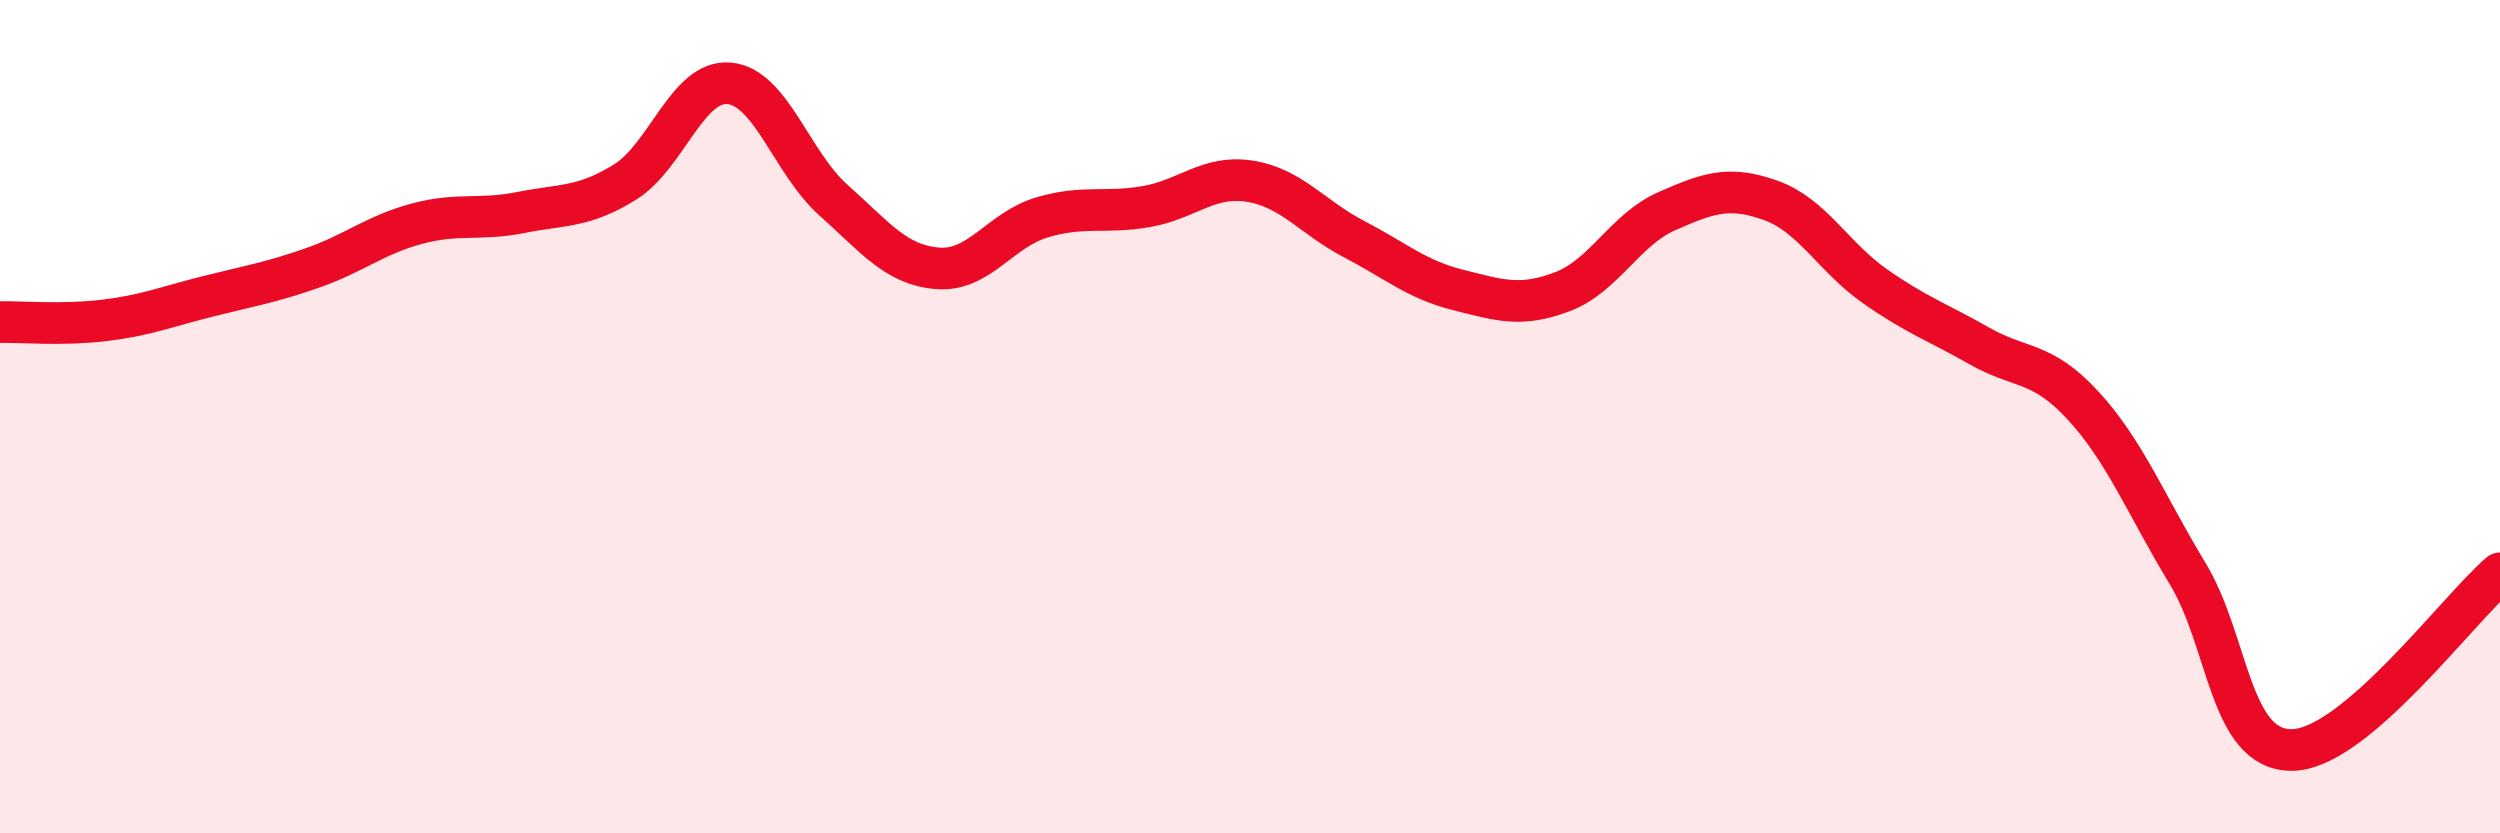
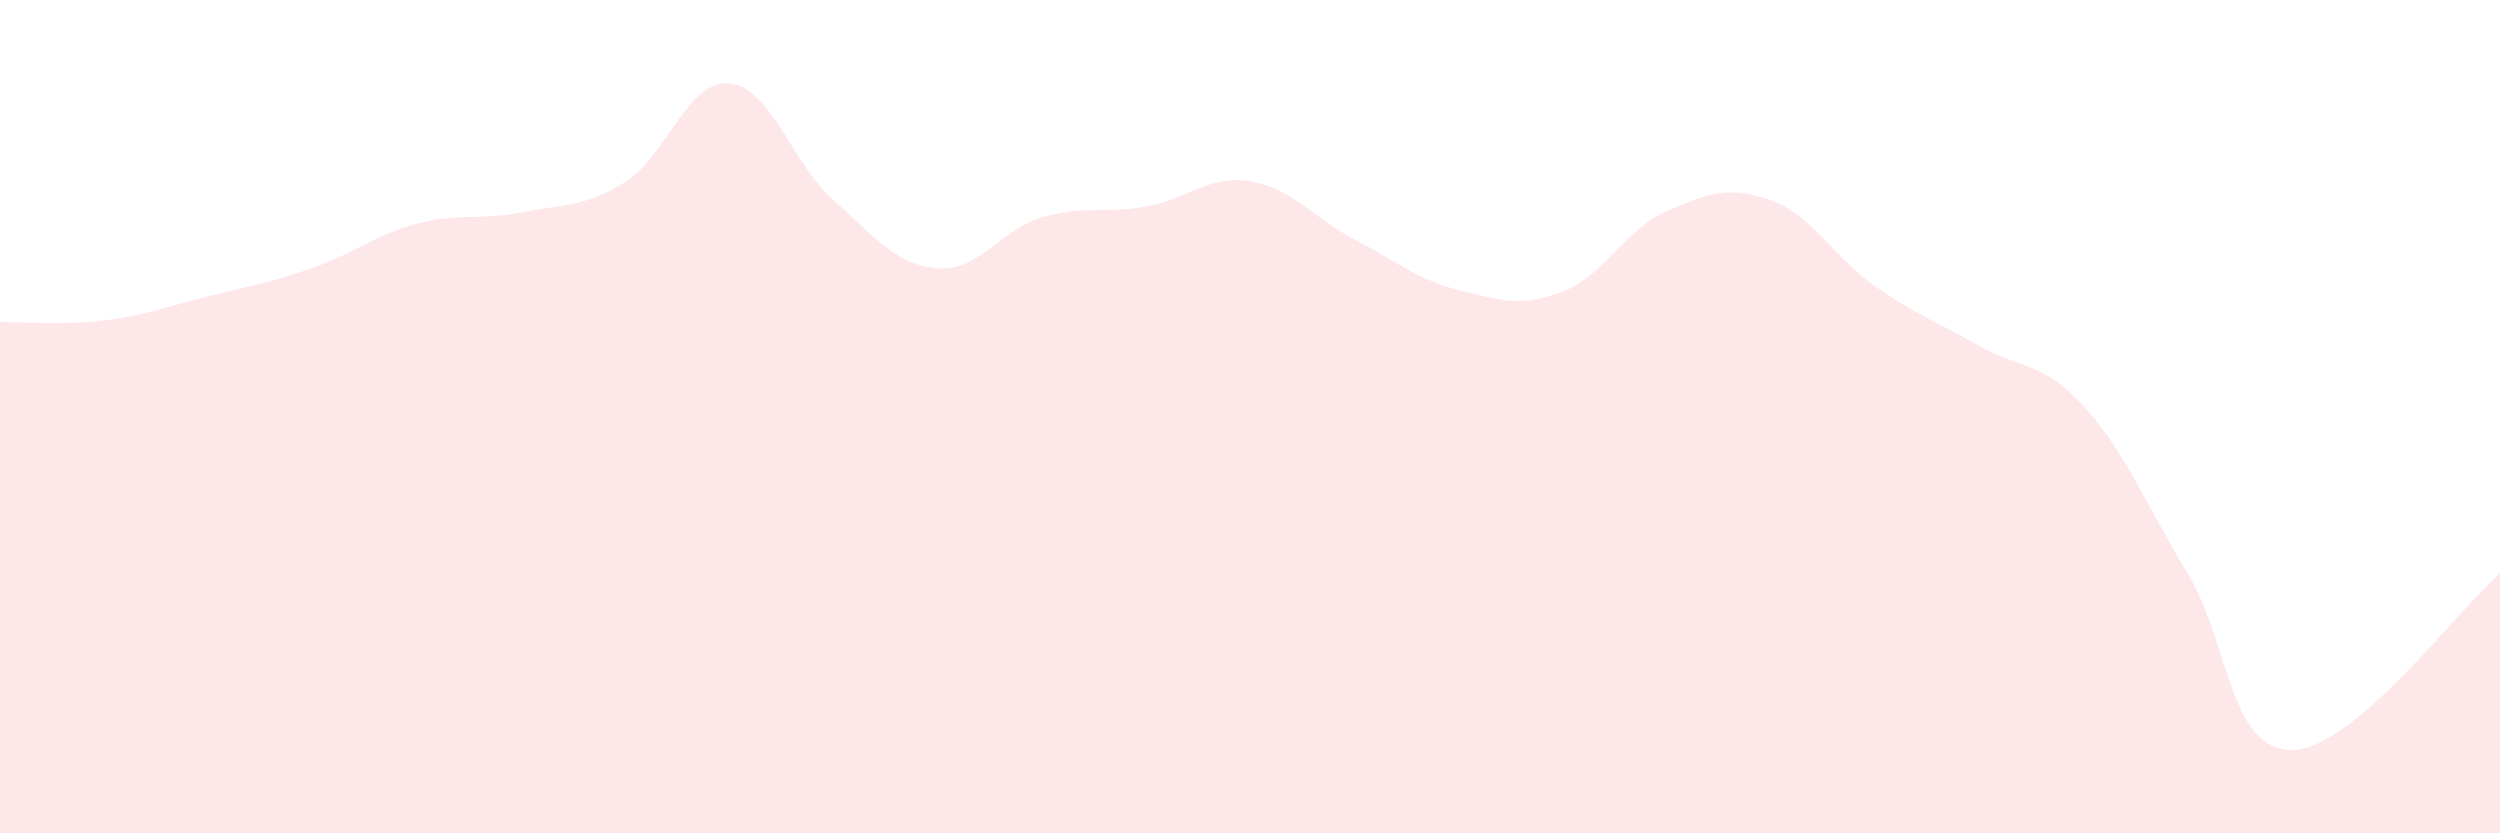
<svg xmlns="http://www.w3.org/2000/svg" width="60" height="20" viewBox="0 0 60 20">
  <path d="M 0,7.73 C 0.5,7.72 1.5,7.81 2.5,7.69 C 3.5,7.57 4,7.36 5,7.11 C 6,6.86 6.5,6.78 7.5,6.43 C 8.5,6.08 9,5.64 10,5.37 C 11,5.1 11.5,5.3 12.5,5.1 C 13.5,4.9 14,4.99 15,4.37 C 16,3.75 16.5,1.91 17.5,2 C 18.5,2.09 19,3.91 20,4.8 C 21,5.69 21.5,6.36 22.5,6.44 C 23.5,6.52 24,5.52 25,5.22 C 26,4.92 26.5,5.13 27.5,4.96 C 28.5,4.79 29,4.19 30,4.35 C 31,4.51 31.5,5.22 32.5,5.74 C 33.5,6.26 34,6.71 35,6.96 C 36,7.21 36.5,7.38 37.5,7 C 38.5,6.62 39,5.51 40,5.07 C 41,4.63 41.5,4.45 42.5,4.81 C 43.5,5.17 44,6.17 45,6.87 C 46,7.57 46.5,7.73 47.5,8.3 C 48.5,8.87 49,8.65 50,9.74 C 51,10.83 51.5,12.11 52.5,13.76 C 53.5,15.41 53.5,18 55,18 C 56.5,18 59,14.61 60,13.76L60 20L0 20Z" fill="#EB0A25" opacity="0.1" stroke-linecap="round" stroke-linejoin="round" />
-   <path d="M 0,7.73 C 0.5,7.72 1.5,7.81 2.5,7.69 C 3.5,7.57 4,7.36 5,7.11 C 6,6.86 6.5,6.78 7.5,6.43 C 8.5,6.08 9,5.64 10,5.37 C 11,5.1 11.5,5.3 12.5,5.1 C 13.5,4.9 14,4.99 15,4.37 C 16,3.75 16.5,1.91 17.5,2 C 18.5,2.09 19,3.91 20,4.8 C 21,5.69 21.5,6.36 22.5,6.44 C 23.5,6.52 24,5.52 25,5.22 C 26,4.92 26.5,5.13 27.5,4.96 C 28.5,4.79 29,4.19 30,4.35 C 31,4.51 31.5,5.22 32.5,5.74 C 33.5,6.26 34,6.71 35,6.96 C 36,7.21 36.5,7.38 37.5,7 C 38.5,6.62 39,5.51 40,5.07 C 41,4.63 41.5,4.45 42.5,4.81 C 43.5,5.17 44,6.17 45,6.87 C 46,7.57 46.5,7.73 47.5,8.3 C 48.5,8.87 49,8.65 50,9.74 C 51,10.83 51.5,12.11 52.5,13.76 C 53.5,15.41 53.5,18 55,18 C 56.5,18 59,14.61 60,13.76" stroke="#EB0A25" stroke-width="1" fill="none" stroke-linecap="round" stroke-linejoin="round" />
</svg>